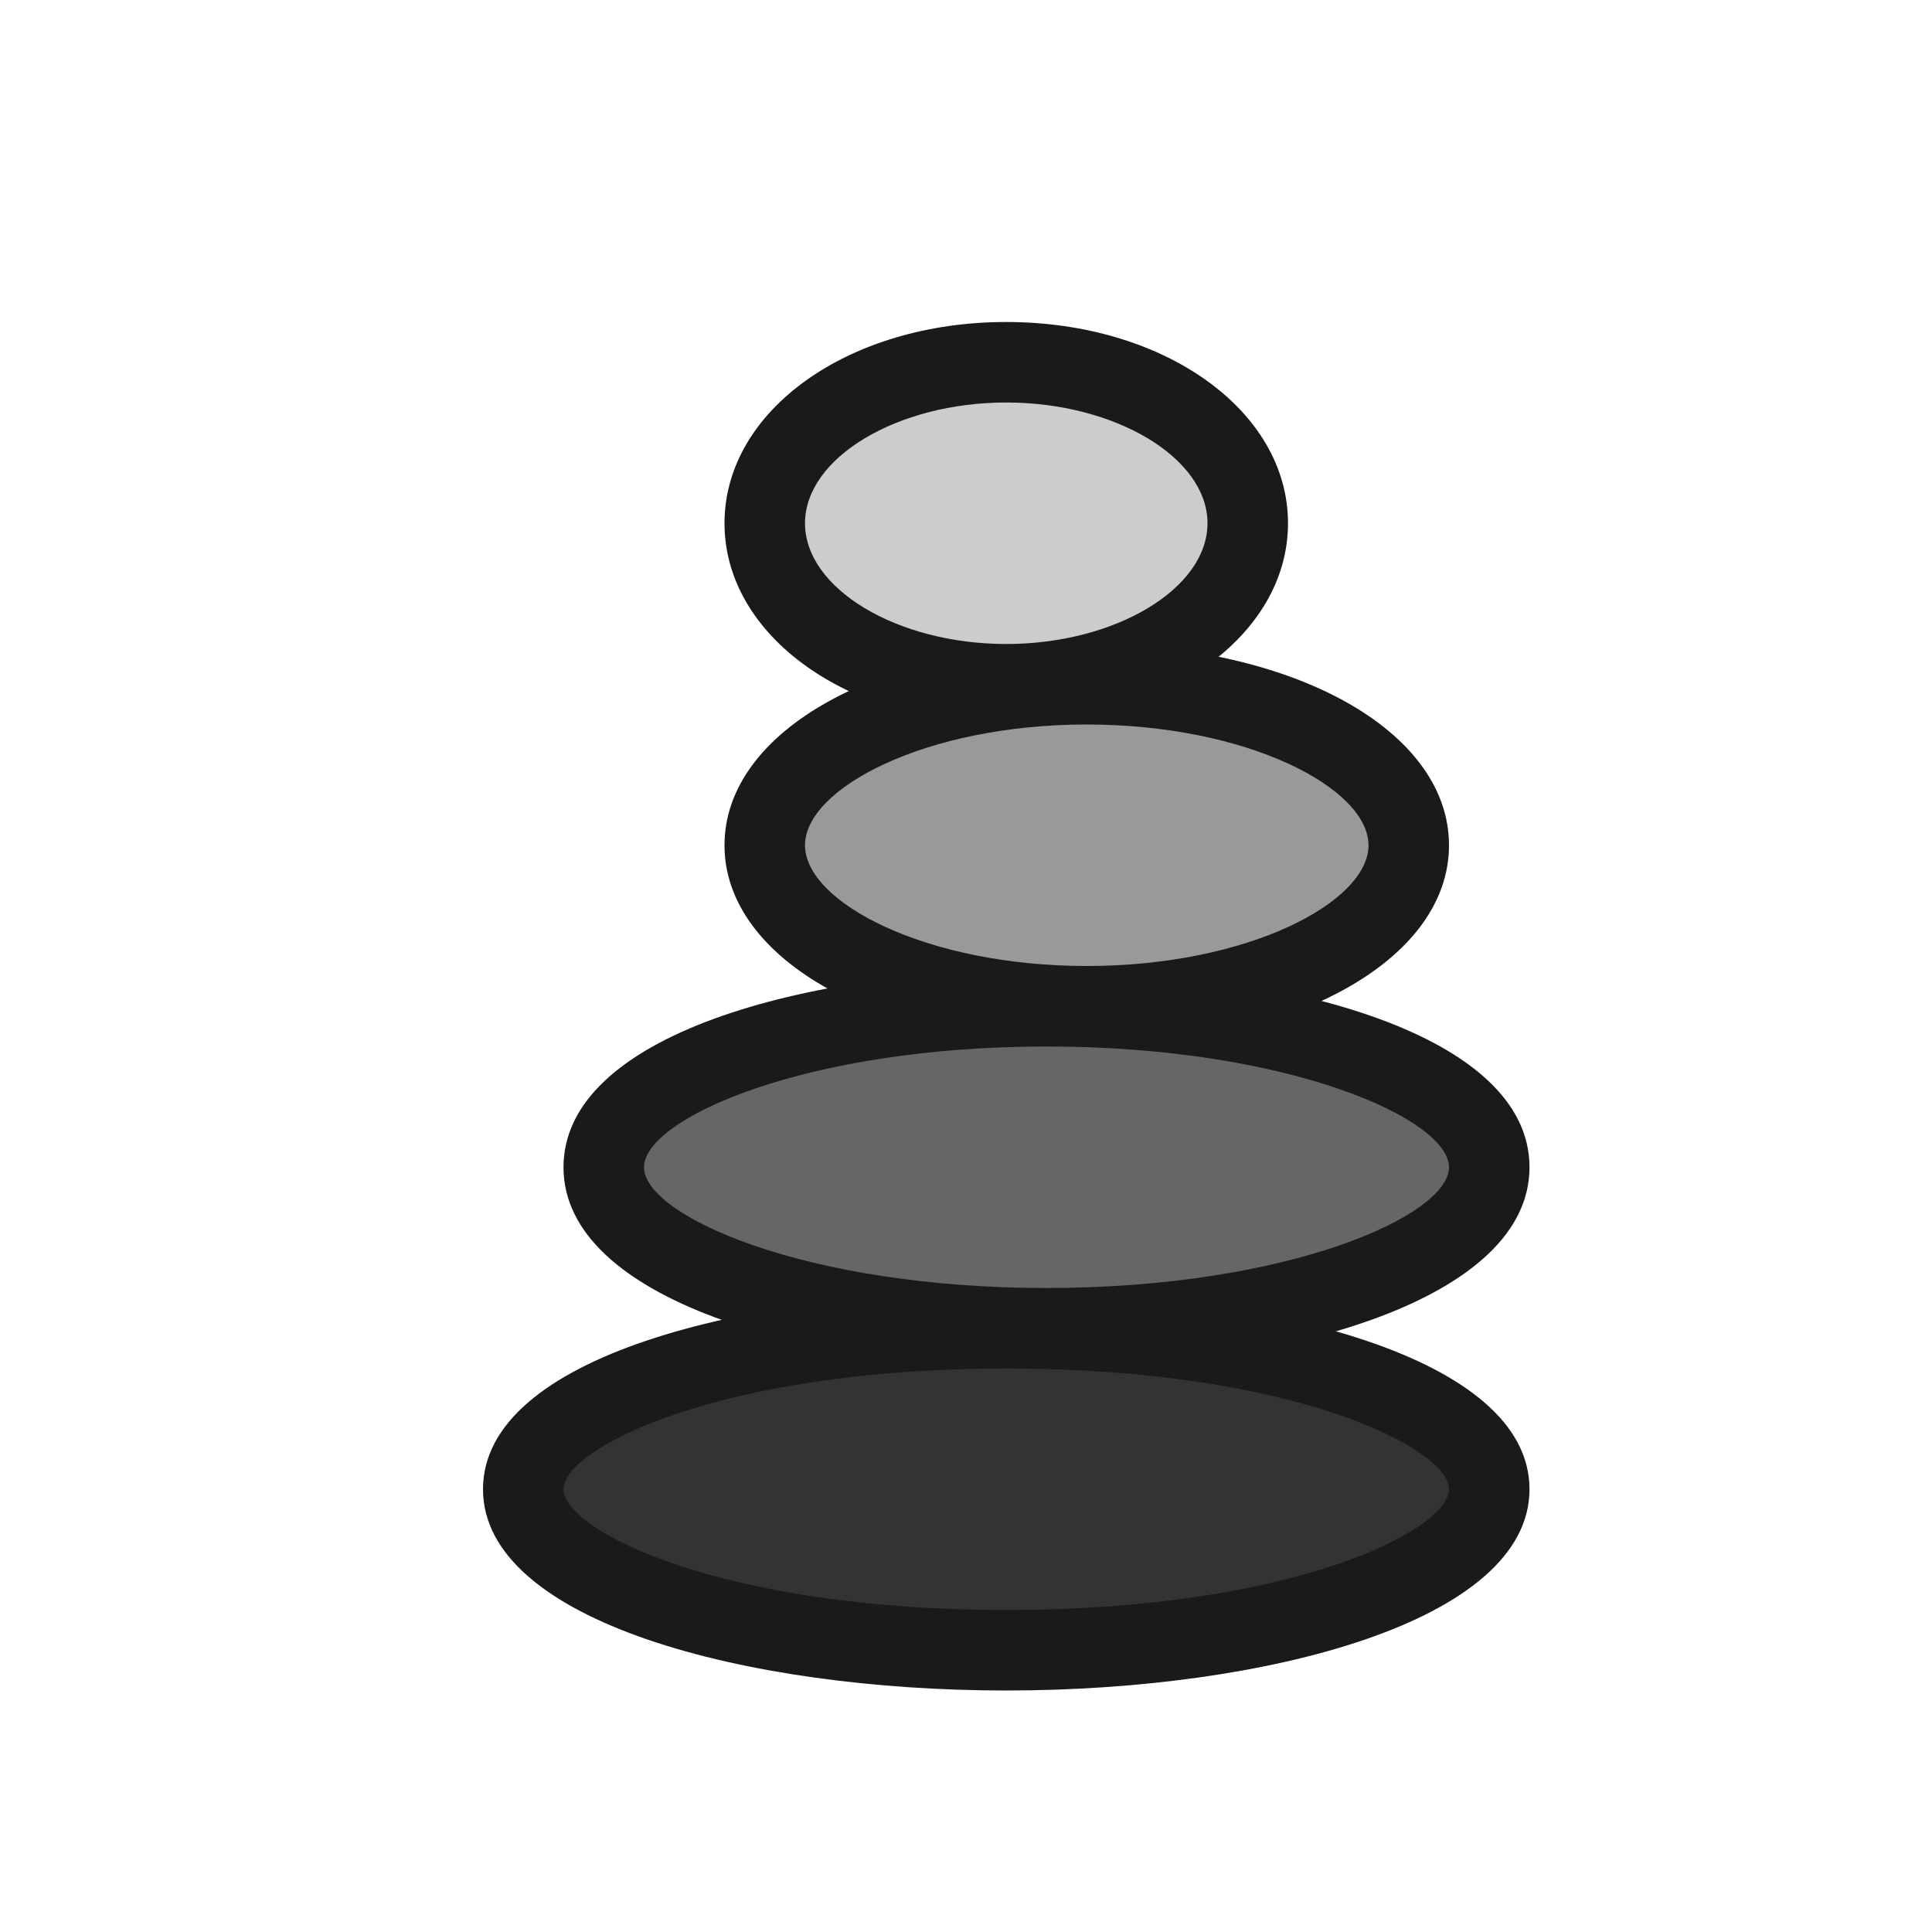
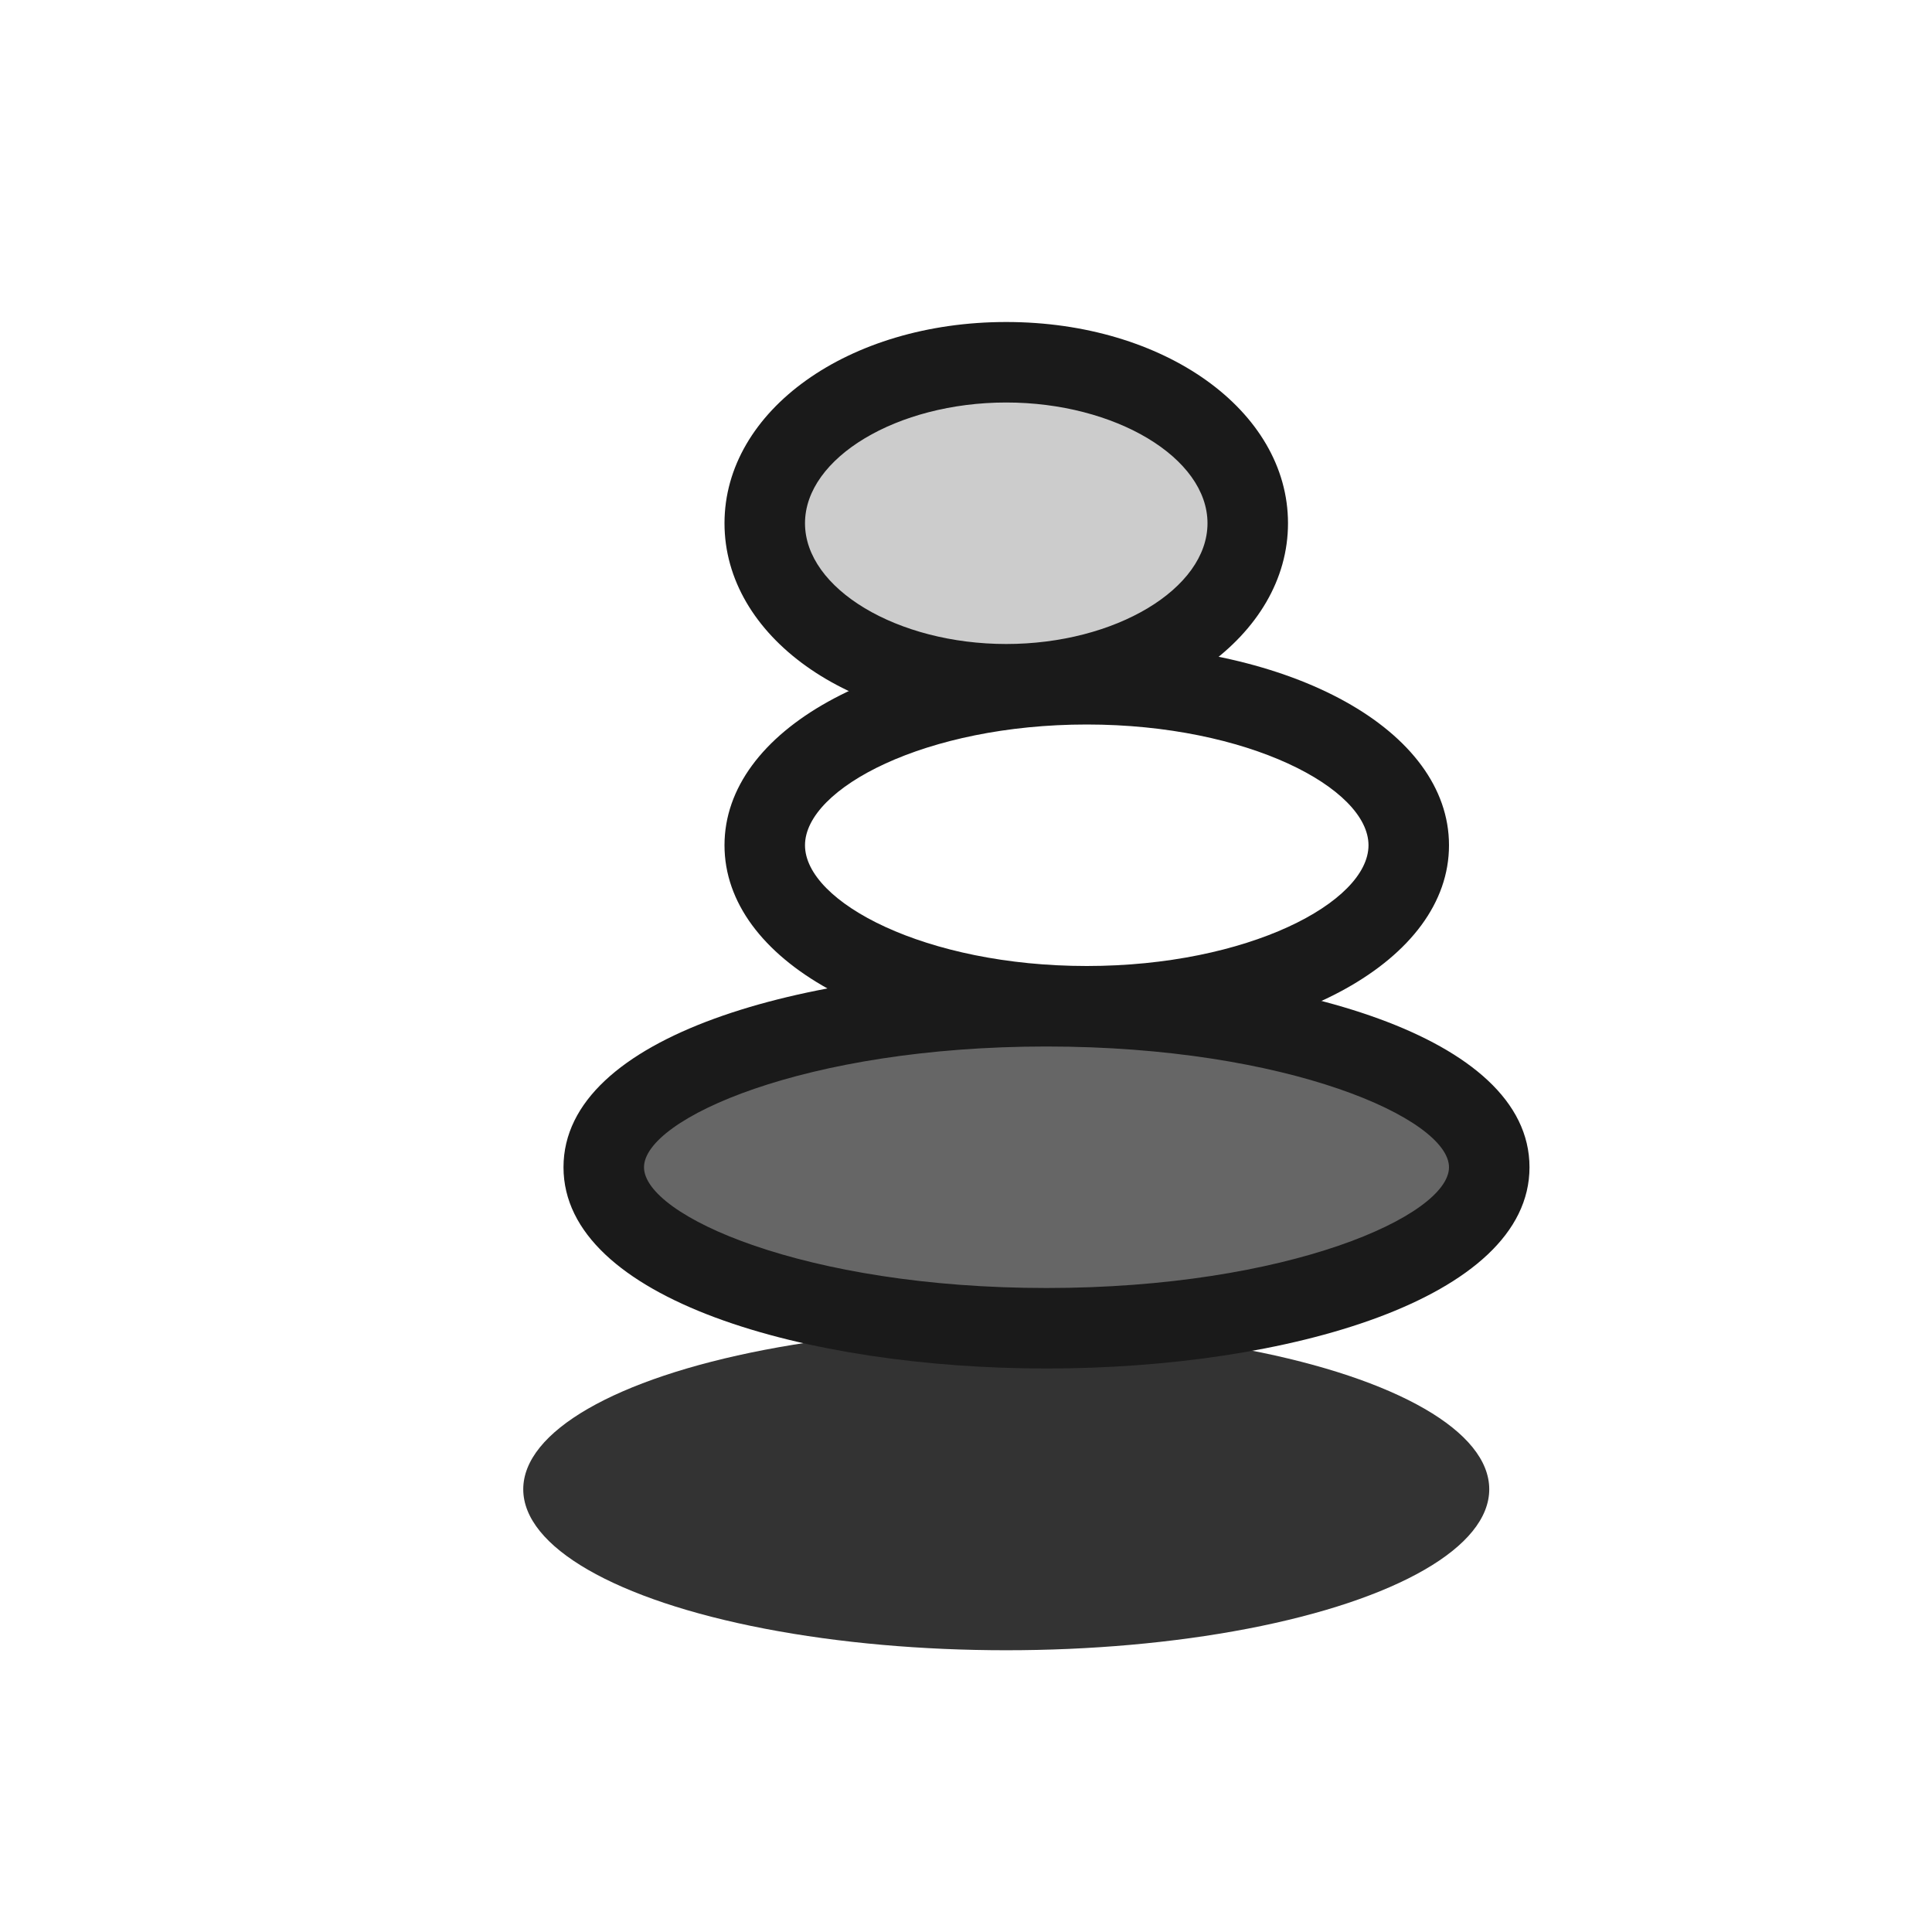
<svg xmlns="http://www.w3.org/2000/svg" height="24" viewBox="0 0 24 24" width="24">
  <defs>
    <style>.cls-1{fill:#ccc;}.cls-2{fill:#999;}.cls-3{fill:#666;}.cls-4{fill:#333;}.cls-5{fill:#1a1a1a;}</style>
  </defs>
  <title />
  <g data-name="Layer 2 copy" id="Layer_2_copy">
    <ellipse class="cls-1" cx="12.5" cy="6.5" rx="3" ry="2" />
-     <ellipse class="cls-2" cx="13.5" cy="10.5" rx="4" ry="2" />
    <ellipse class="cls-3" cx="13" cy="14.5" rx="5.5" ry="2" />
    <ellipse class="cls-4" cx="12.5" cy="18.5" rx="6" ry="2" />
-     <path class="cls-5" d="M12.5,21C9.27,21,6,20.141,6,18.5c0-3.282,13-3.282,13,0C19,20.141,15.73,21,12.5,21Zm0-4C8.941,17,7,17.991,7,18.5S8.941,20,12.5,20s5.5-.991,5.5-1.5S16.059,17,12.5,17Z" />
    <path class="cls-5" d="M13,17c-2.981,0-6-.859-6-2.5,0-3.282,12-3.282,12,0C19,16.141,15.981,17,13,17Zm0-4c-3.006,0-5,.9-5,1.5S9.994,16,13,16s5-.9,5-1.5S16.006,13,13,13Z" />
    <path class="cls-5" d="M13.5,13C10.935,13,9,11.925,9,10.5S10.935,8,13.5,8,18,9.075,18,10.5,16.065,13,13.5,13Zm0-4c-2,0-3.5.792-3.5,1.5S11.5,12,13.5,12s3.5-.792,3.5-1.5S15.5,9,13.5,9Z" />
    <path class="cls-5" d="M12.5,9C10.538,9,9,7.9,9,6.5S10.538,4,12.5,4,16,5.1,16,6.5,14.462,9,12.5,9Zm0-4C11.145,5,10,5.687,10,6.5S11.145,8,12.5,8,15,7.313,15,6.5,13.855,5,12.5,5Z" />
  </g>
</svg>